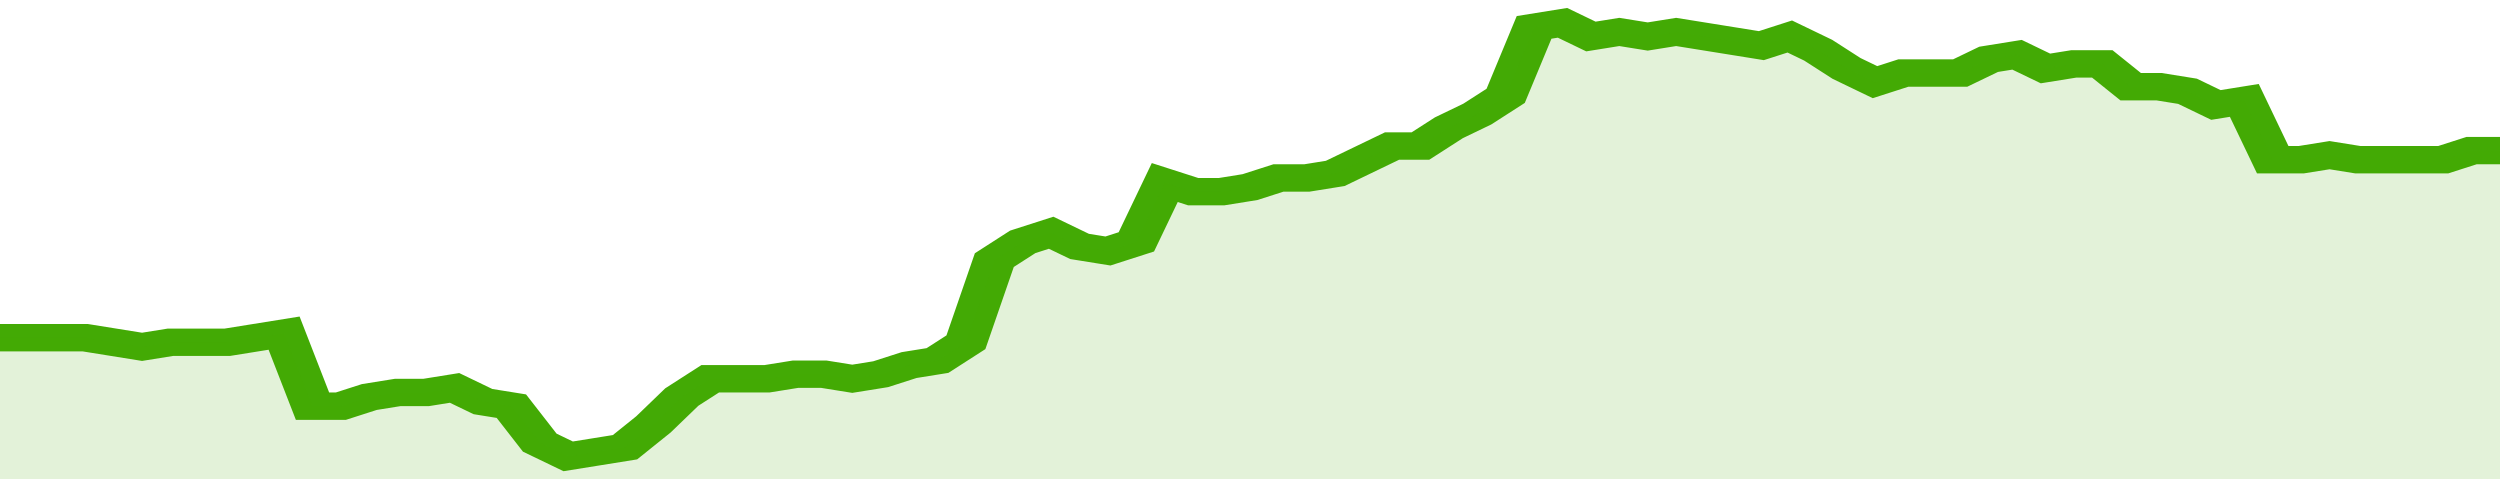
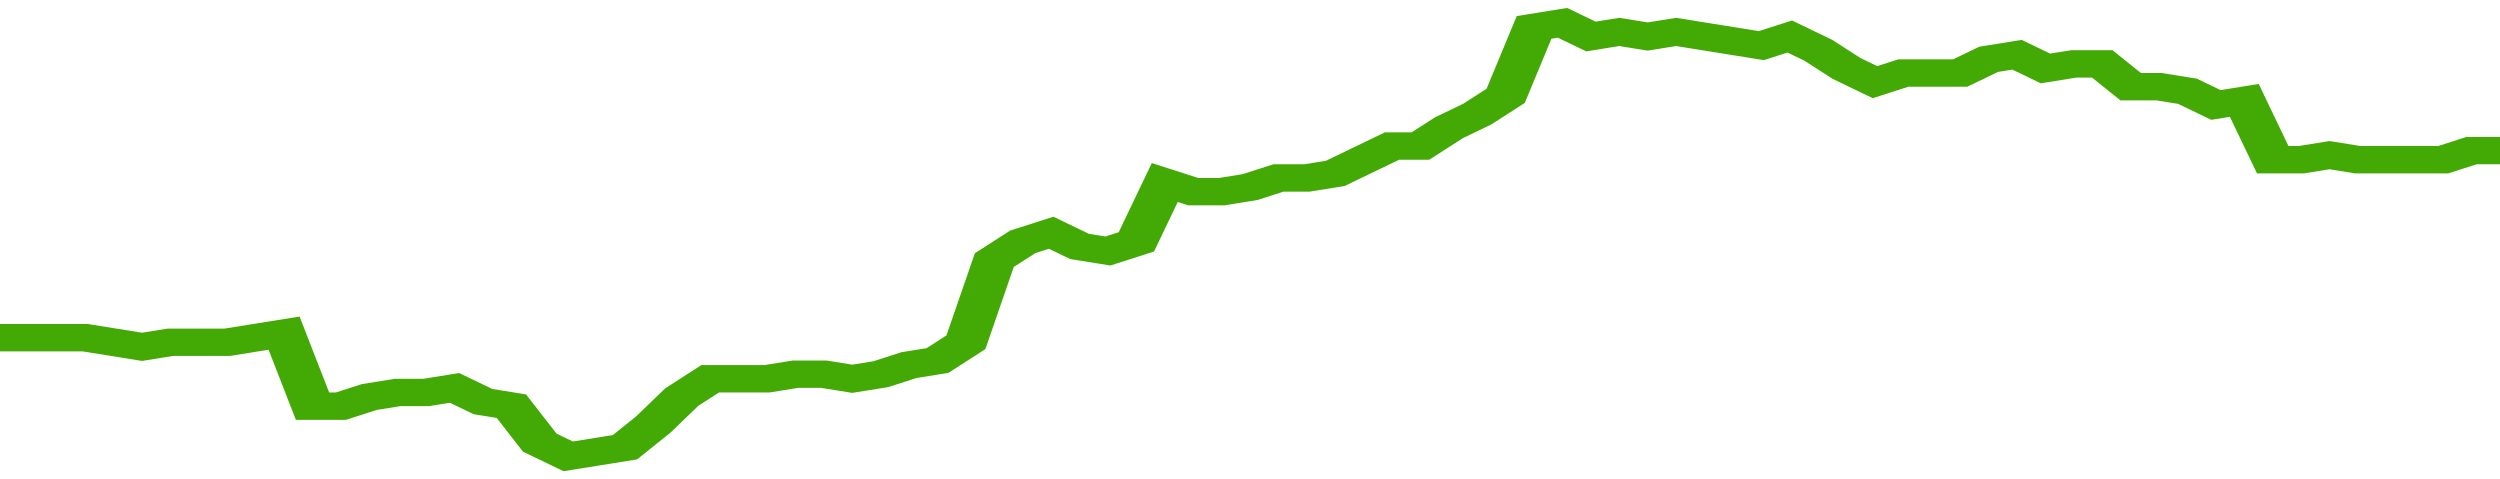
<svg xmlns="http://www.w3.org/2000/svg" viewBox="0 0 352 105" width="120" height="23" preserveAspectRatio="none">
  <polyline fill="none" stroke="#43AA05" stroke-width="6" points="0, 74 4, 74 8, 74 12, 74 16, 75 20, 76 24, 75 28, 75 32, 75 36, 74 40, 73 44, 89 48, 89 52, 87 56, 86 60, 86 64, 85 68, 88 72, 89 76, 97 80, 100 84, 99 88, 98 92, 93 96, 87 100, 83 104, 83 108, 83 112, 82 116, 82 120, 83 124, 82 128, 80 132, 79 136, 75 140, 57 144, 53 148, 51 152, 54 156, 55 160, 53 164, 40 168, 42 172, 42 176, 41 180, 39 184, 39 188, 38 192, 35 196, 32 200, 32 204, 28 208, 25 212, 21 216, 6 220, 5 224, 8 228, 7 232, 8 236, 7 240, 8 244, 9 248, 10 252, 8 256, 11 260, 15 264, 18 268, 16 272, 16 276, 16 280, 13 284, 12 288, 15 292, 14 296, 14 300, 19 304, 19 308, 20 312, 23 316, 22 320, 35 324, 35 328, 34 332, 35 336, 35 340, 35 344, 35 348, 33 352, 33 352, 33 "> </polyline>
-   <polygon fill="#43AA05" opacity="0.15" points="0, 105 0, 74 4, 74 8, 74 12, 74 16, 75 20, 76 24, 75 28, 75 32, 75 36, 74 40, 73 44, 89 48, 89 52, 87 56, 86 60, 86 64, 85 68, 88 72, 89 76, 97 80, 100 84, 99 88, 98 92, 93 96, 87 100, 83 104, 83 108, 83 112, 82 116, 82 120, 83 124, 82 128, 80 132, 79 136, 75 140, 57 144, 53 148, 51 152, 54 156, 55 160, 53 164, 40 168, 42 172, 42 176, 41 180, 39 184, 39 188, 38 192, 35 196, 32 200, 32 204, 28 208, 25 212, 21 216, 6 220, 5 224, 8 228, 7 232, 8 236, 7 240, 8 244, 9 248, 10 252, 8 256, 11 260, 15 264, 18 268, 16 272, 16 276, 16 280, 13 284, 12 288, 15 292, 14 296, 14 300, 19 304, 19 308, 20 312, 23 316, 22 320, 35 324, 35 328, 34 332, 35 336, 35 340, 35 344, 35 348, 33 352, 33 352, 105 " />
</svg>